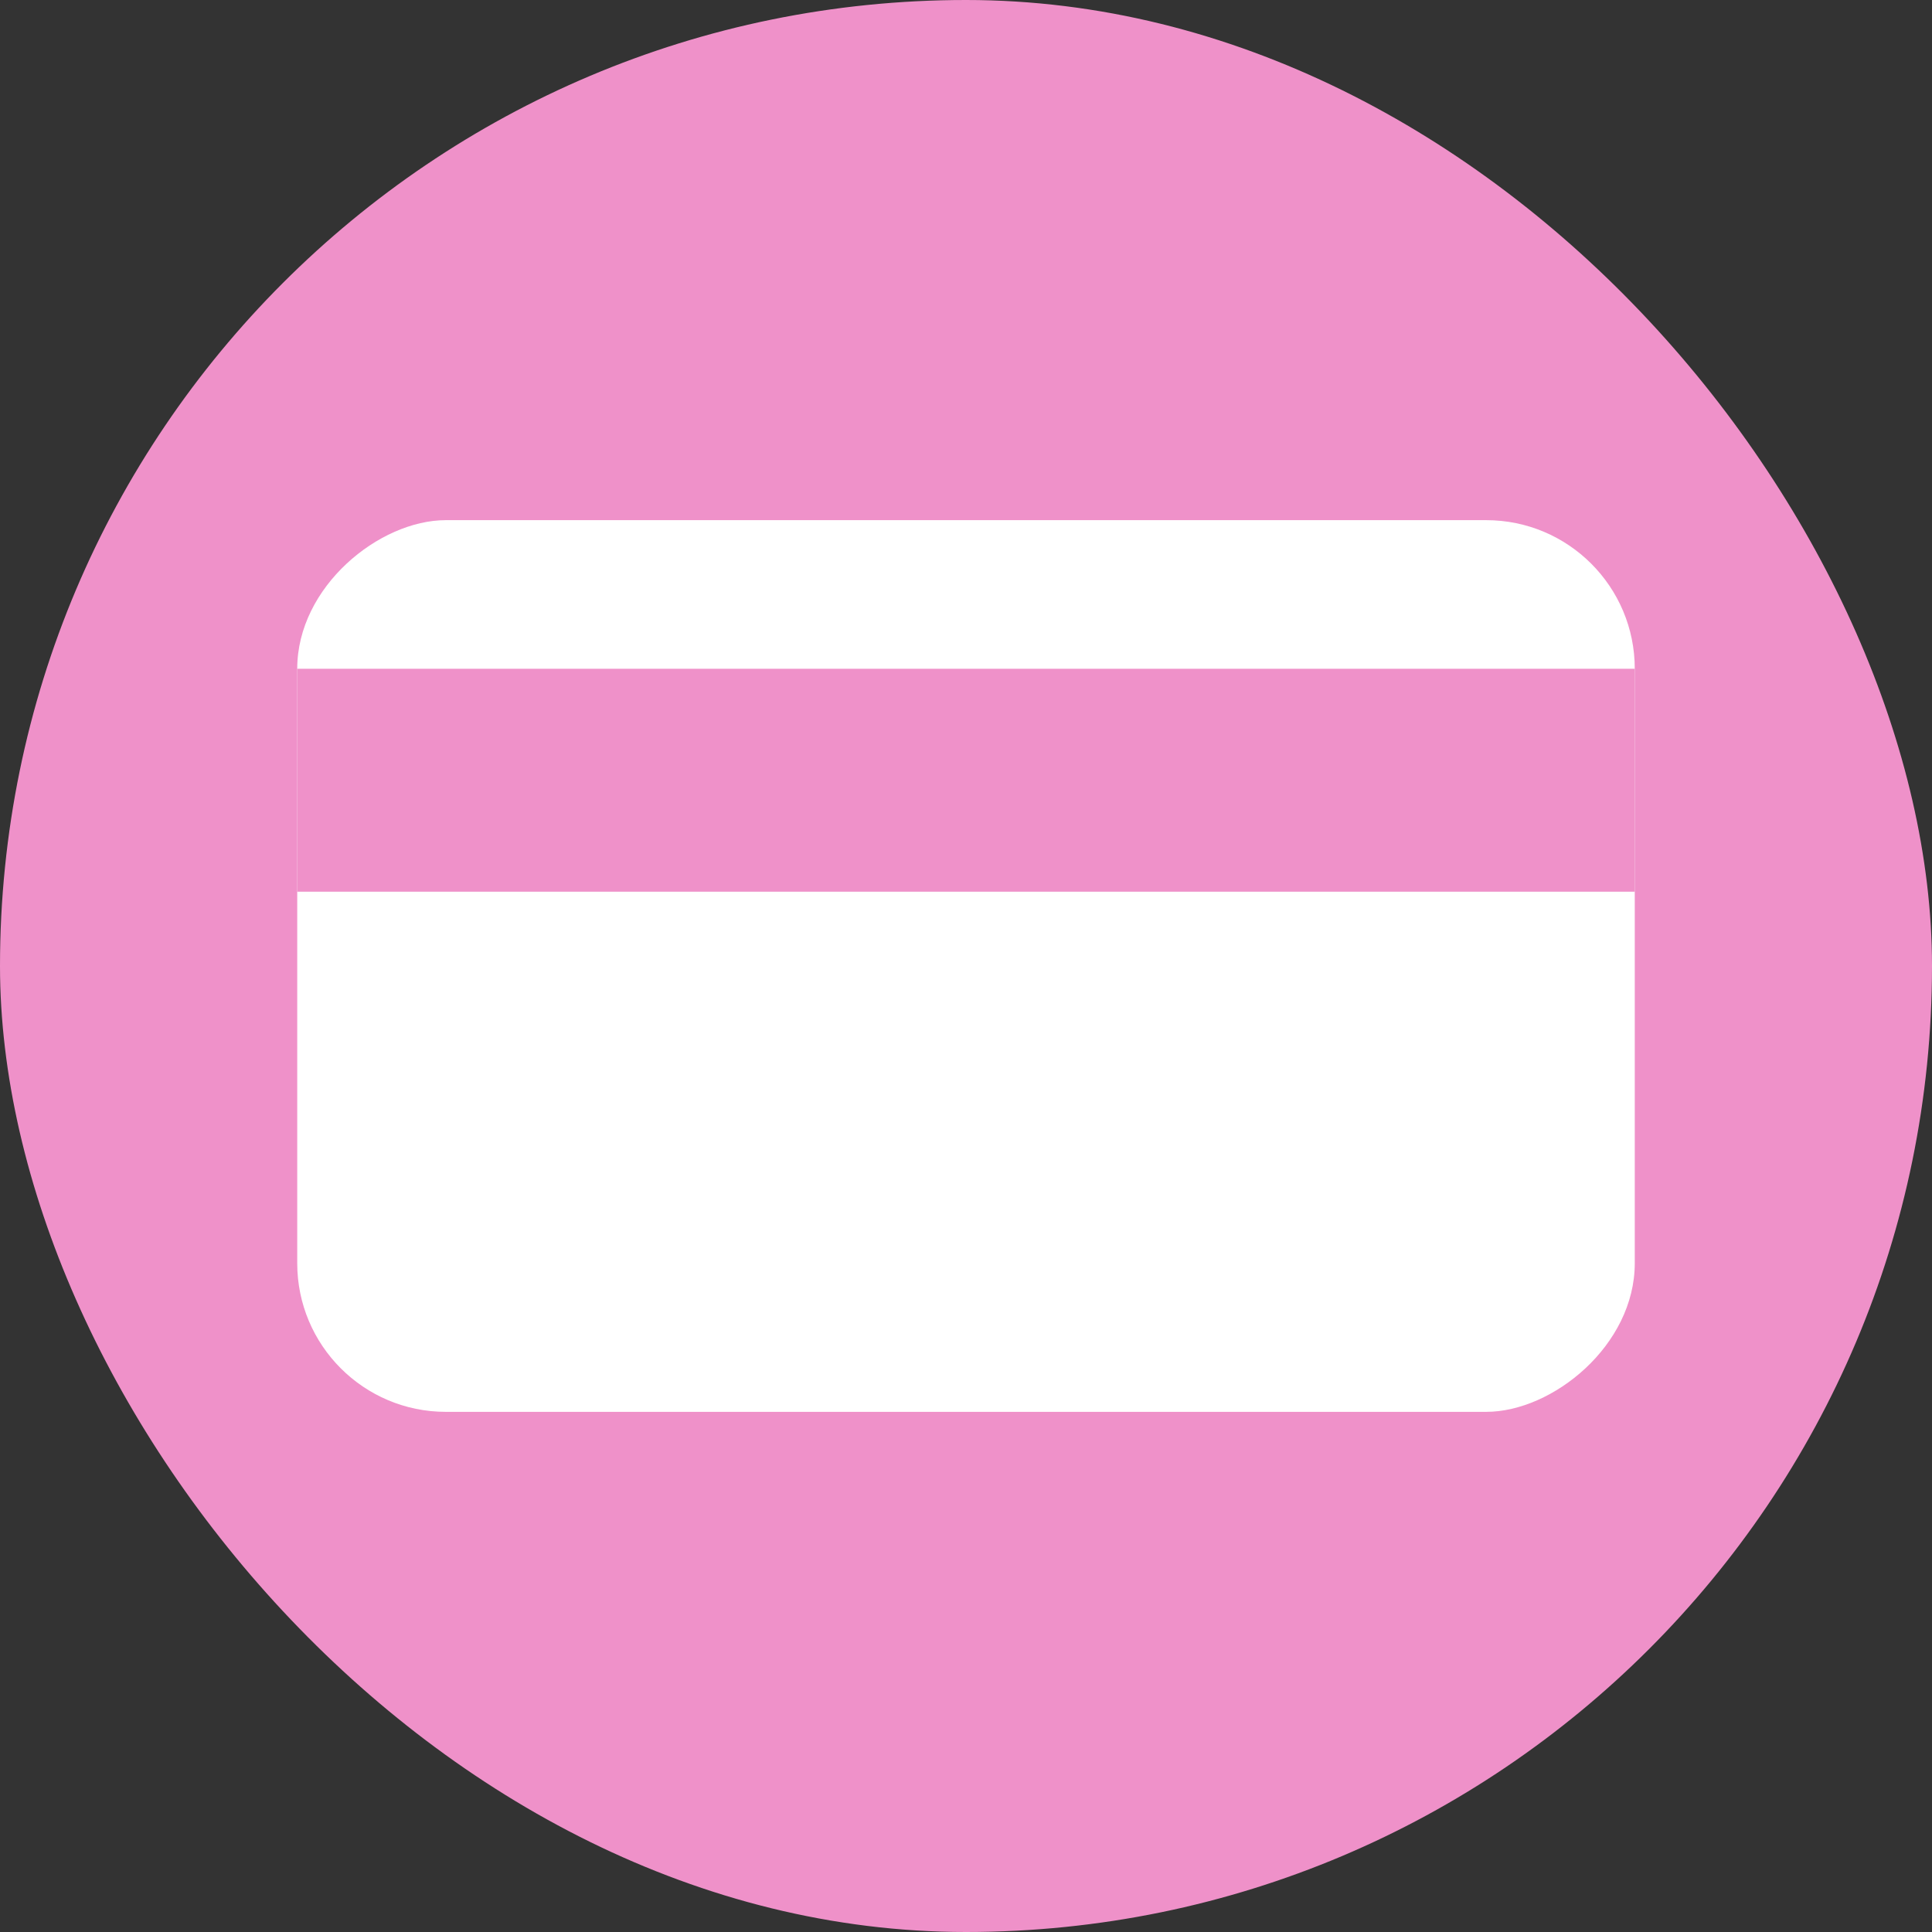
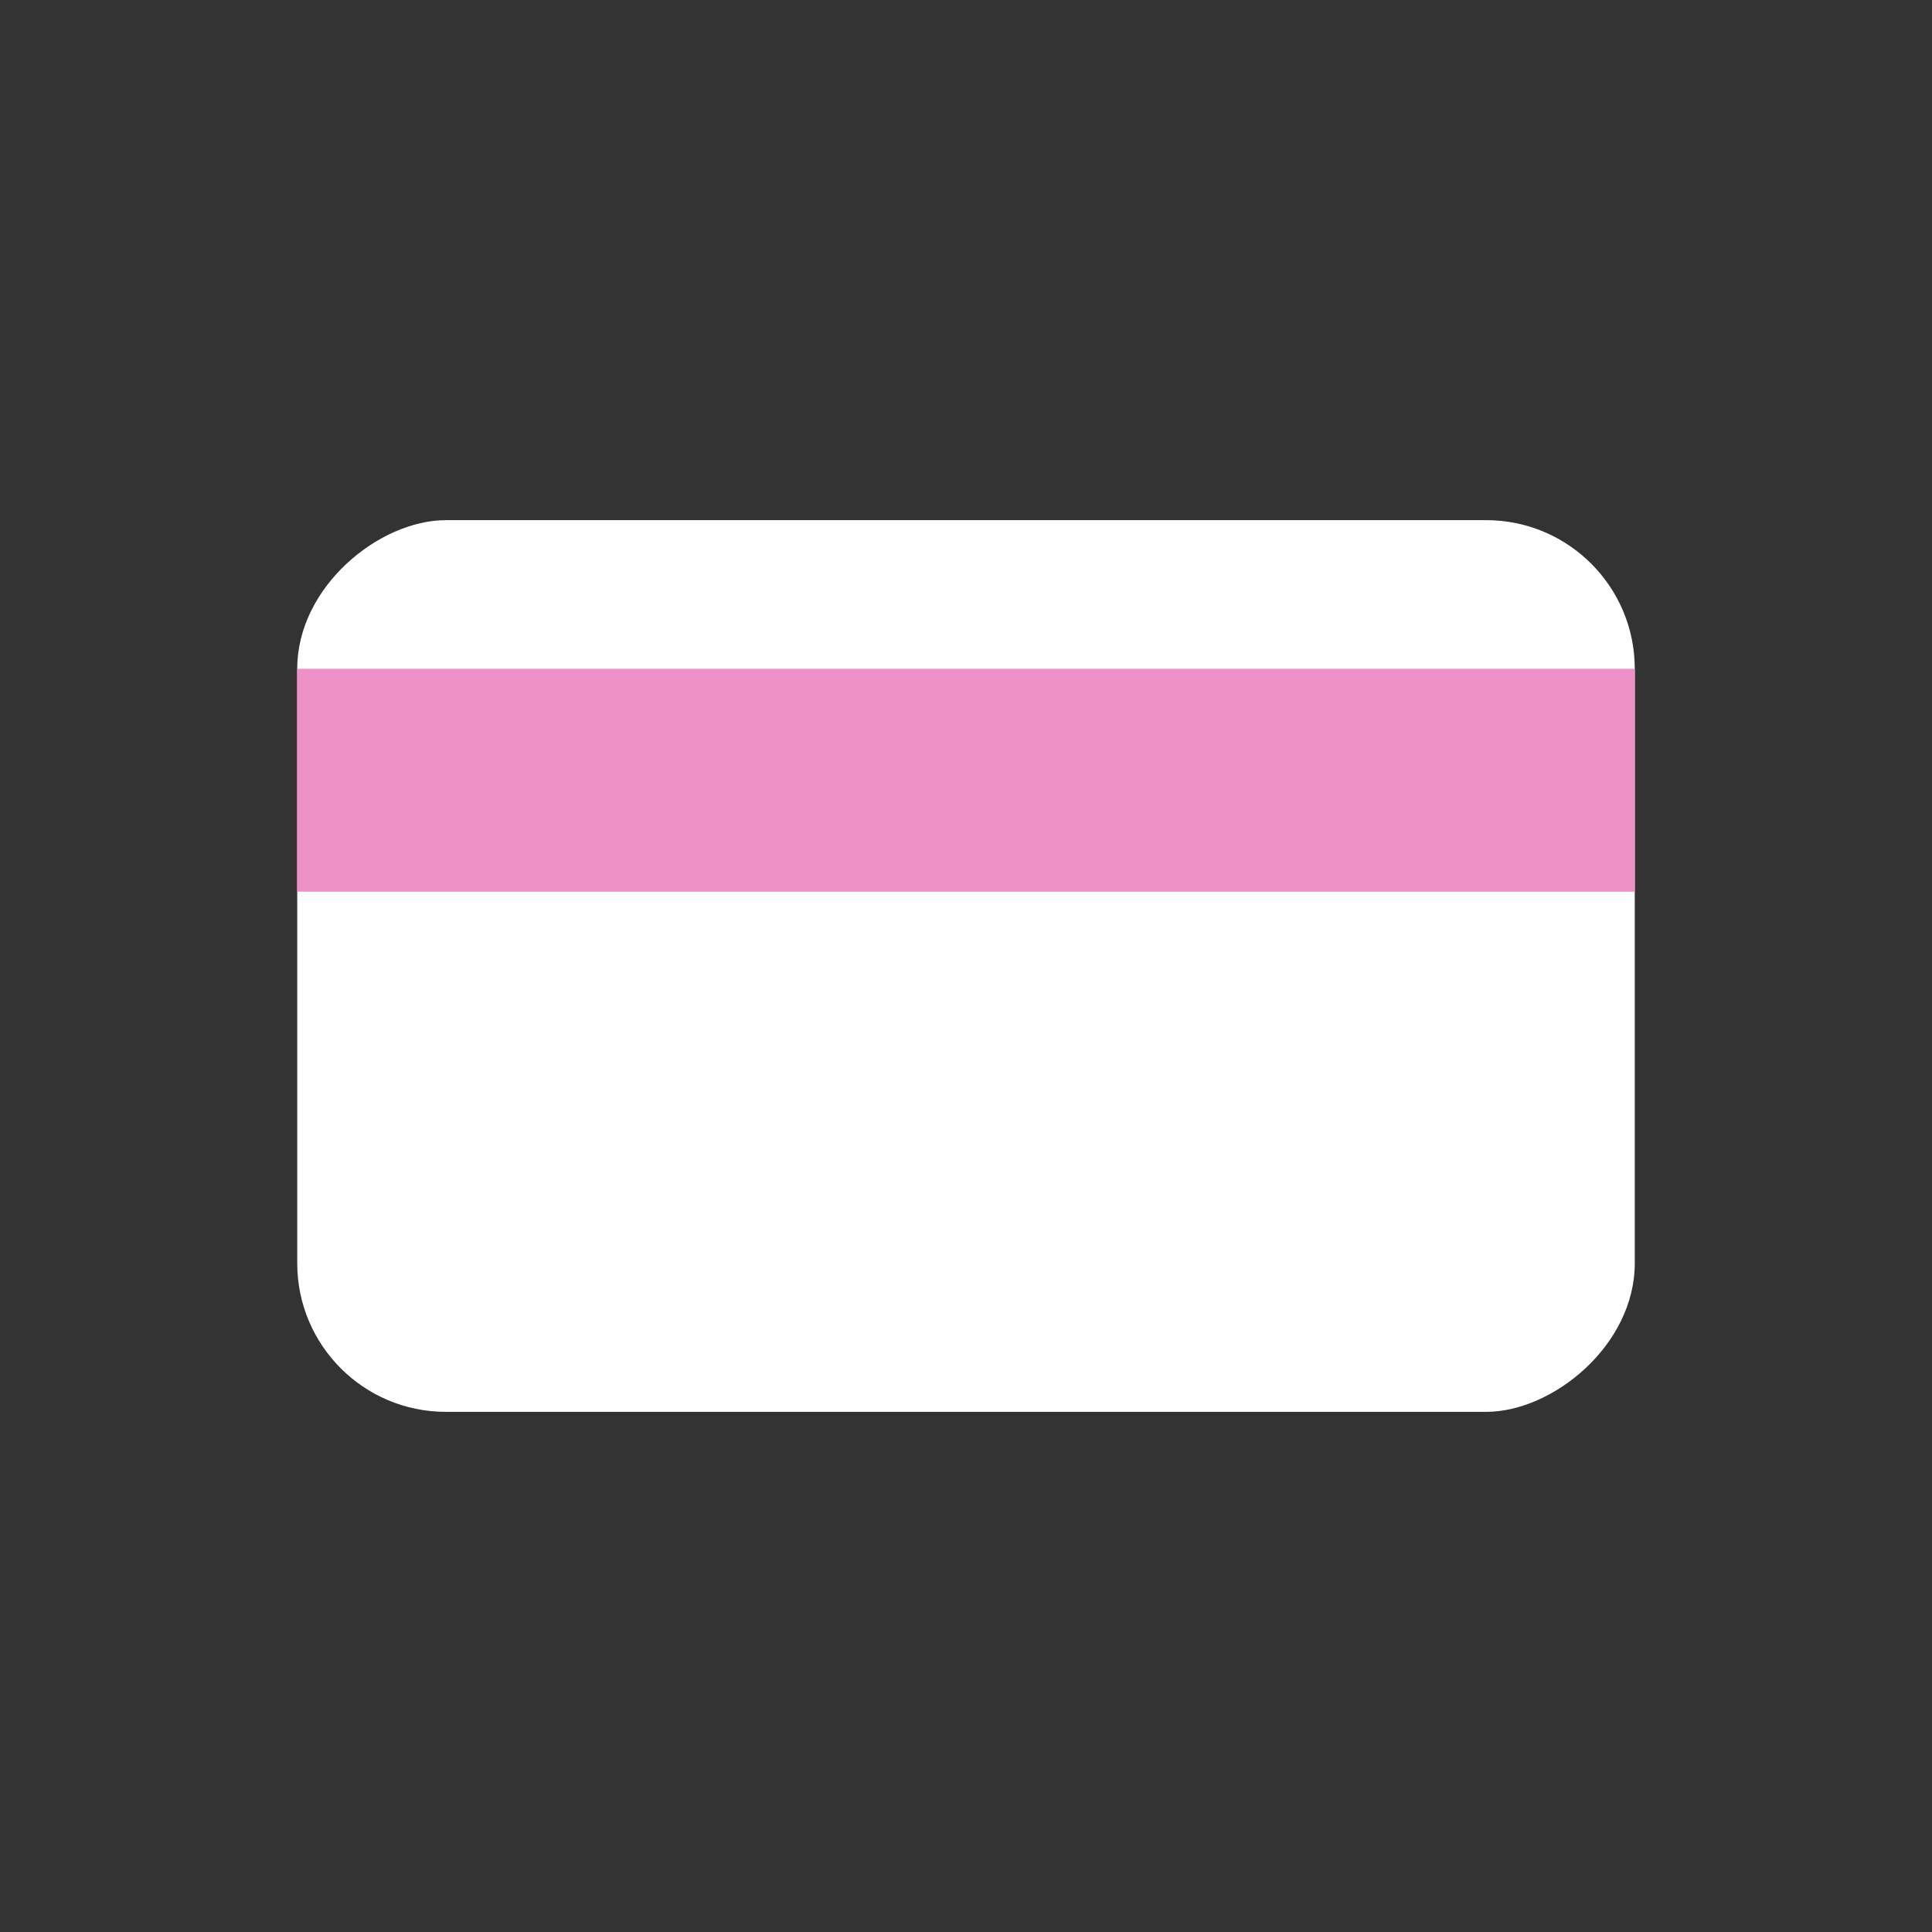
<svg xmlns="http://www.w3.org/2000/svg" width="26" height="26" viewBox="0 0 26 26" fill="none">
  <rect x="0" y="0" width="26" height="26" fill="#333333" stroke="none" />
-   <rect width="26" height="26" rx="13" fill="#EF91C9" />
  <rect x="4" y="19" width="12" height="18" rx="2" transform="rotate(-90 4 19)" fill="white" />
  <rect x="4" y="12" width="3" height="18" transform="rotate(-90 4 12)" fill="#EF91C9" />
</svg>